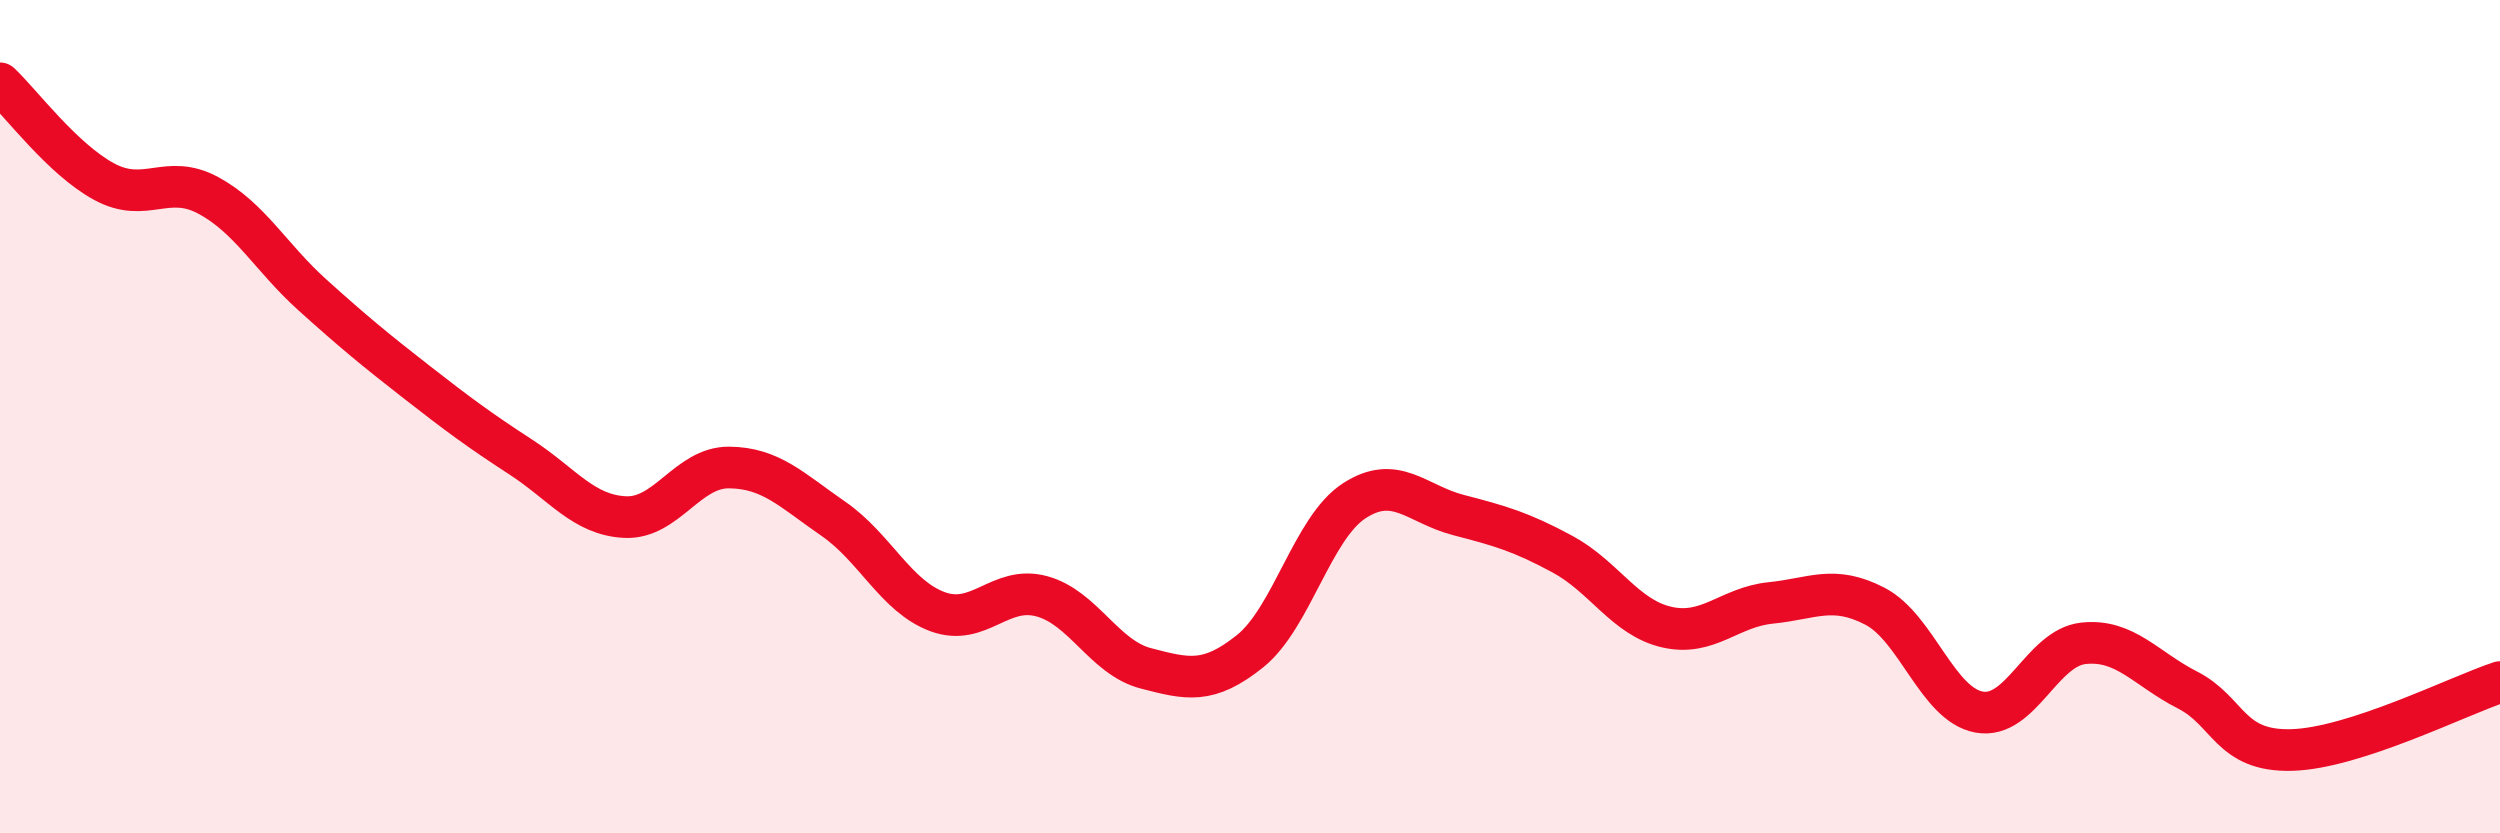
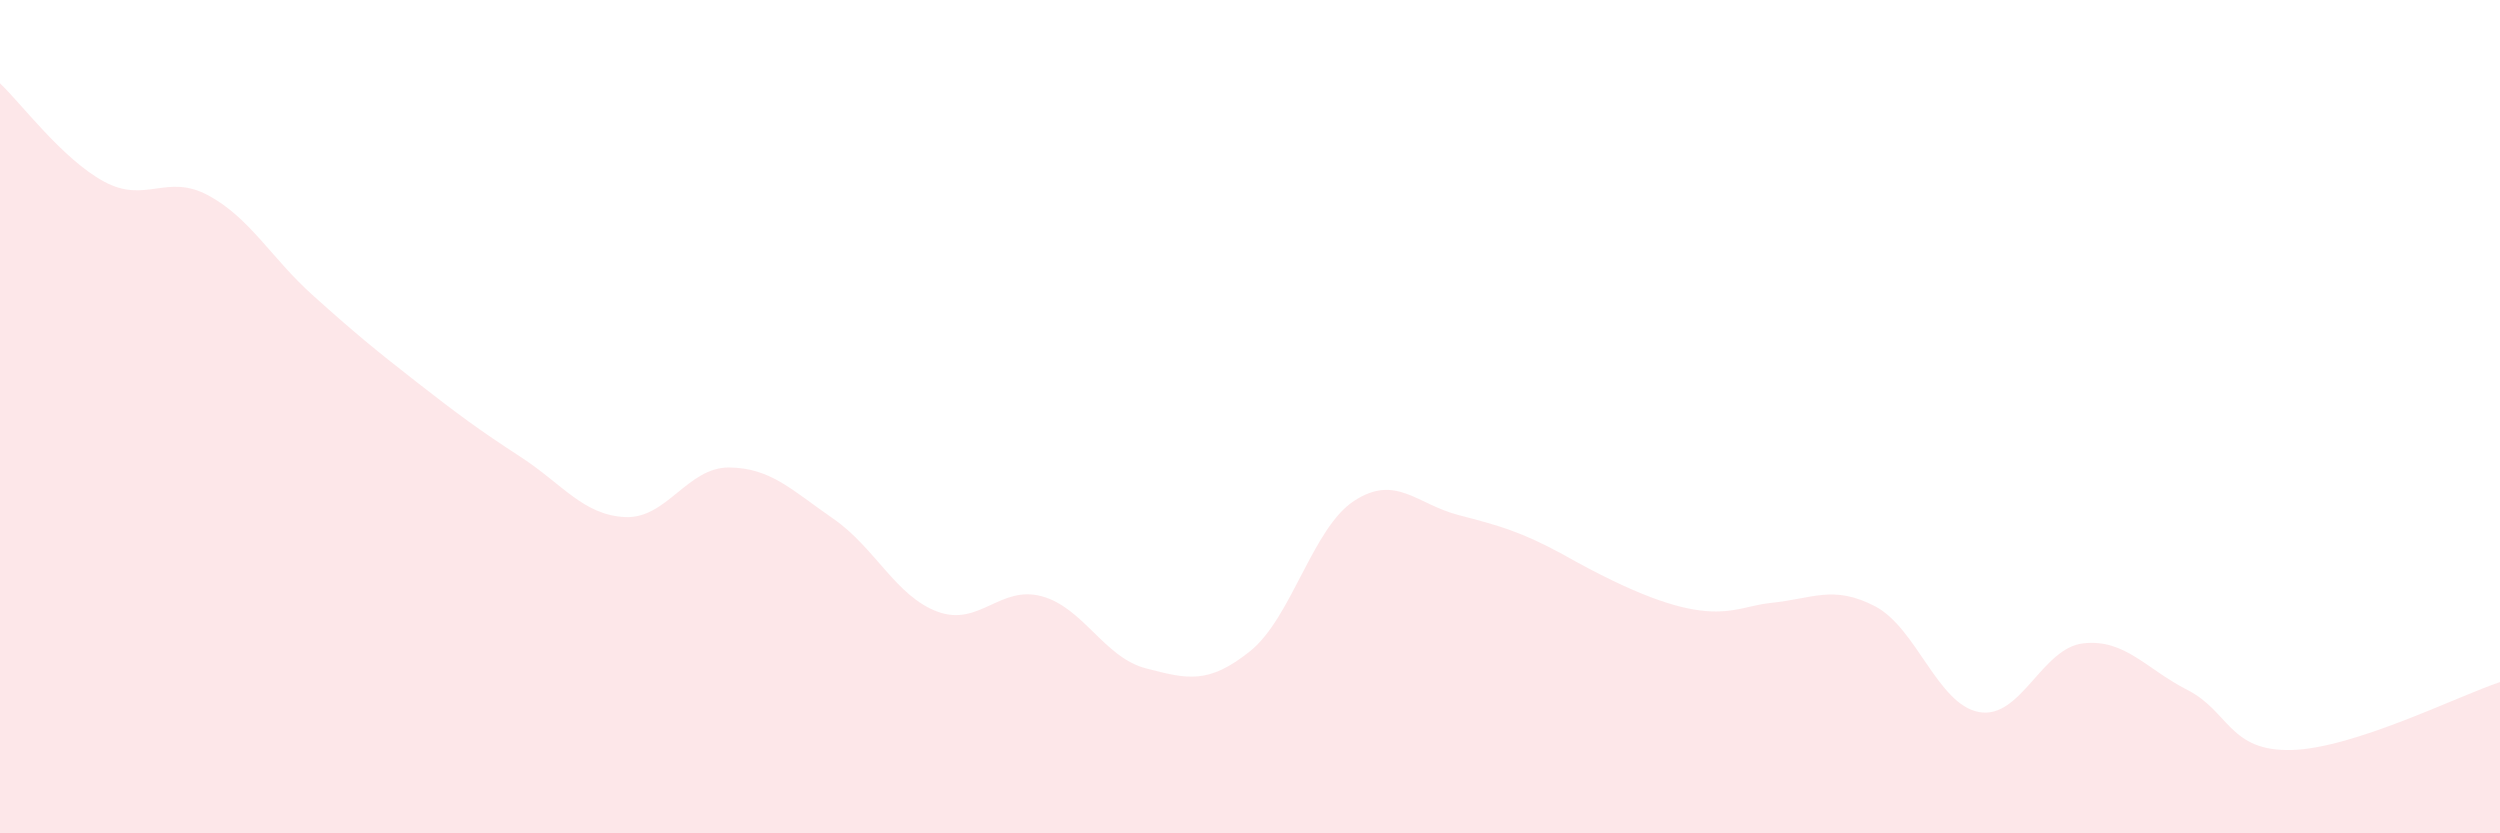
<svg xmlns="http://www.w3.org/2000/svg" width="60" height="20" viewBox="0 0 60 20">
-   <path d="M 0,2 C 0.5,2.47 1.5,3.82 2.5,4.36 C 3.5,4.9 4,4.15 5,4.69 C 6,5.23 6.5,6.18 7.5,7.08 C 8.5,7.98 9,8.39 10,9.17 C 11,9.95 11.5,10.32 12.5,10.97 C 13.5,11.62 14,12.36 15,12.41 C 16,12.46 16.5,11.21 17.5,11.22 C 18.5,11.23 19,11.76 20,12.45 C 21,13.14 21.5,14.31 22.5,14.68 C 23.5,15.05 24,14.04 25,14.31 C 26,14.58 26.5,15.78 27.5,16.04 C 28.5,16.3 29,16.43 30,15.63 C 31,14.83 31.5,12.67 32.5,12.02 C 33.5,11.37 34,12.1 35,12.36 C 36,12.62 36.5,12.76 37.5,13.3 C 38.5,13.84 39,14.82 40,15.05 C 41,15.28 41.5,14.57 42.5,14.47 C 43.5,14.37 44,14.03 45,14.55 C 46,15.07 46.5,16.91 47.5,17.09 C 48.5,17.27 49,15.55 50,15.44 C 51,15.33 51.5,16.05 52.5,16.56 C 53.5,17.07 53.5,18.04 55,18 C 56.5,17.96 59,16.7 60,16.37L60 20L0 20Z" fill="#EB0A25" opacity="0.1" stroke-linecap="round" stroke-linejoin="round" />
-   <path d="M 0,2 C 0.5,2.47 1.5,3.82 2.5,4.36 C 3.5,4.9 4,4.15 5,4.69 C 6,5.23 6.5,6.18 7.5,7.08 C 8.5,7.98 9,8.39 10,9.17 C 11,9.95 11.5,10.32 12.5,10.97 C 13.5,11.62 14,12.36 15,12.41 C 16,12.46 16.5,11.21 17.5,11.22 C 18.5,11.23 19,11.76 20,12.45 C 21,13.14 21.5,14.31 22.5,14.68 C 23.5,15.05 24,14.04 25,14.31 C 26,14.58 26.5,15.78 27.5,16.04 C 28.5,16.3 29,16.43 30,15.63 C 31,14.83 31.5,12.67 32.5,12.02 C 33.5,11.37 34,12.1 35,12.36 C 36,12.62 36.5,12.76 37.5,13.3 C 38.5,13.84 39,14.82 40,15.05 C 41,15.28 41.5,14.57 42.5,14.47 C 43.5,14.37 44,14.03 45,14.55 C 46,15.07 46.5,16.91 47.5,17.09 C 48.5,17.27 49,15.55 50,15.44 C 51,15.33 51.5,16.05 52.5,16.56 C 53.5,17.07 53.5,18.04 55,18 C 56.5,17.96 59,16.7 60,16.37" stroke="#EB0A25" stroke-width="1" fill="none" stroke-linecap="round" stroke-linejoin="round" />
+   <path d="M 0,2 C 0.5,2.47 1.5,3.82 2.5,4.36 C 3.5,4.9 4,4.15 5,4.69 C 6,5.23 6.5,6.18 7.5,7.08 C 8.5,7.98 9,8.39 10,9.17 C 11,9.95 11.5,10.32 12.5,10.97 C 13.5,11.62 14,12.36 15,12.41 C 16,12.46 16.5,11.21 17.5,11.22 C 18.5,11.23 19,11.76 20,12.45 C 21,13.14 21.5,14.31 22.5,14.68 C 23.5,15.05 24,14.04 25,14.31 C 26,14.58 26.5,15.78 27.5,16.04 C 28.5,16.3 29,16.43 30,15.63 C 31,14.83 31.5,12.67 32.5,12.02 C 33.5,11.37 34,12.1 35,12.36 C 36,12.62 36.5,12.76 37.5,13.3 C 41,15.28 41.5,14.57 42.5,14.47 C 43.5,14.37 44,14.03 45,14.55 C 46,15.07 46.5,16.91 47.5,17.09 C 48.5,17.27 49,15.55 50,15.44 C 51,15.33 51.5,16.05 52.5,16.56 C 53.5,17.07 53.5,18.04 55,18 C 56.5,17.96 59,16.7 60,16.37L60 20L0 20Z" fill="#EB0A25" opacity="0.1" stroke-linecap="round" stroke-linejoin="round" />
</svg>